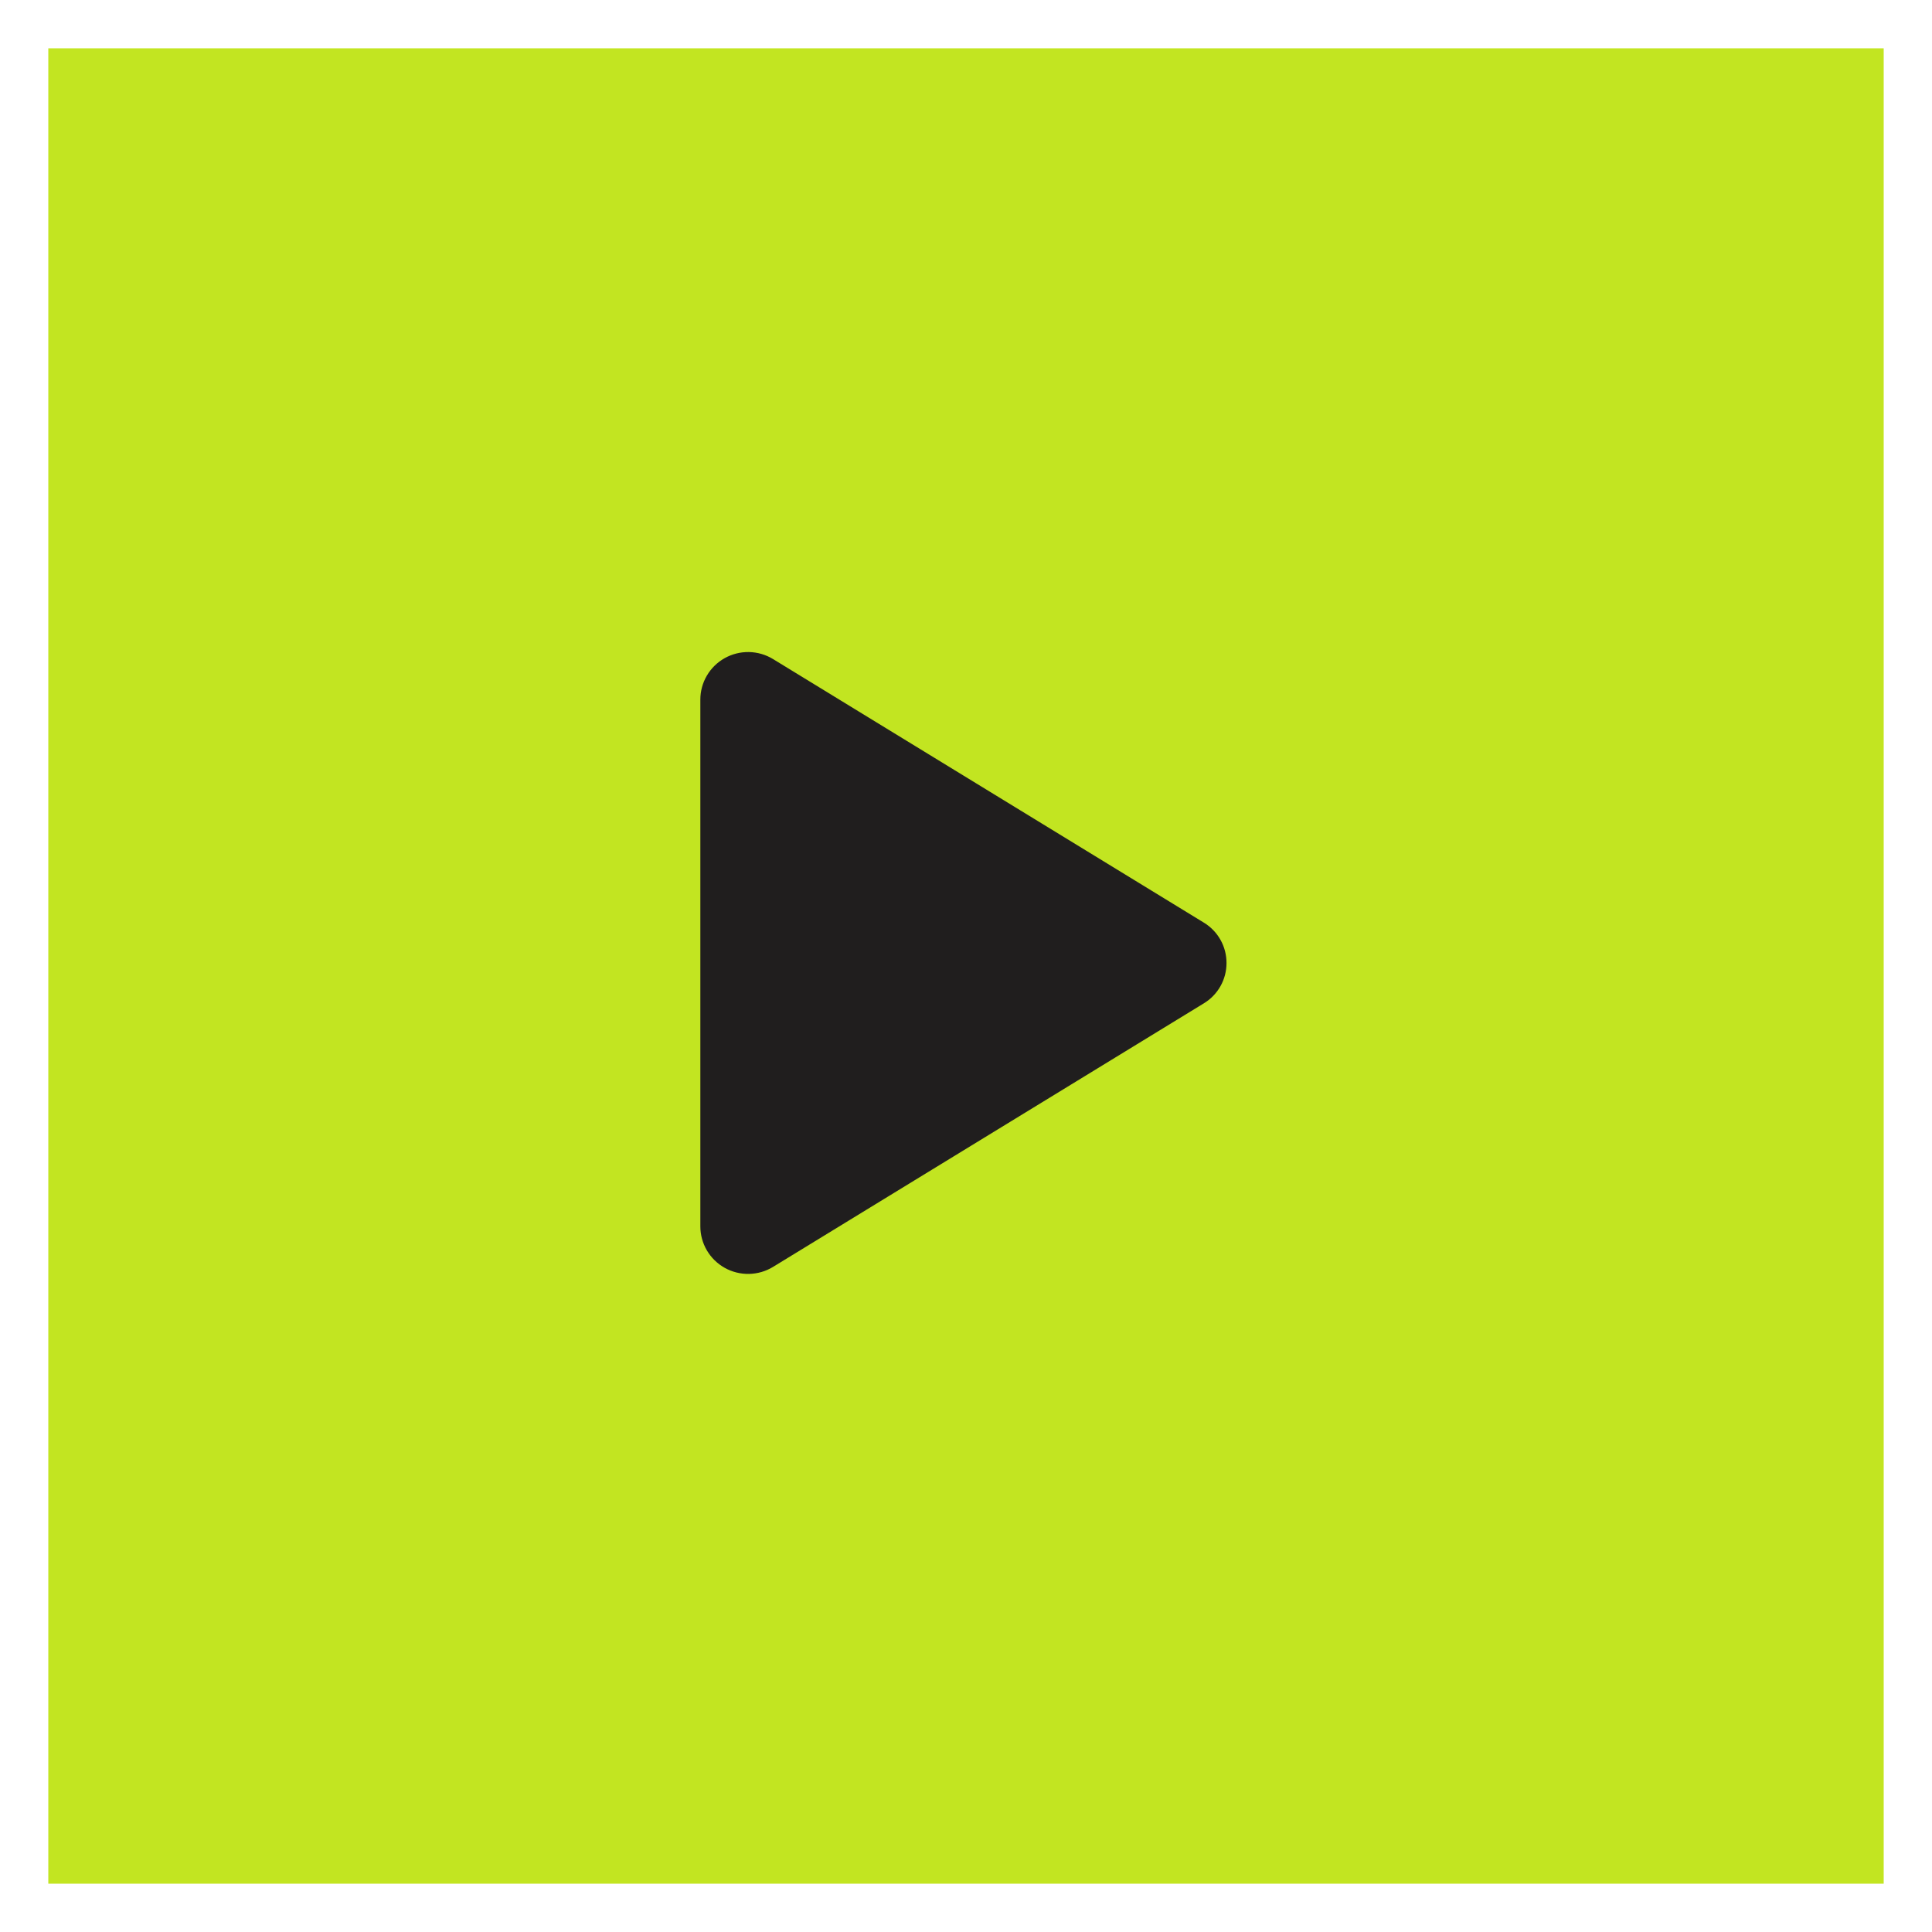
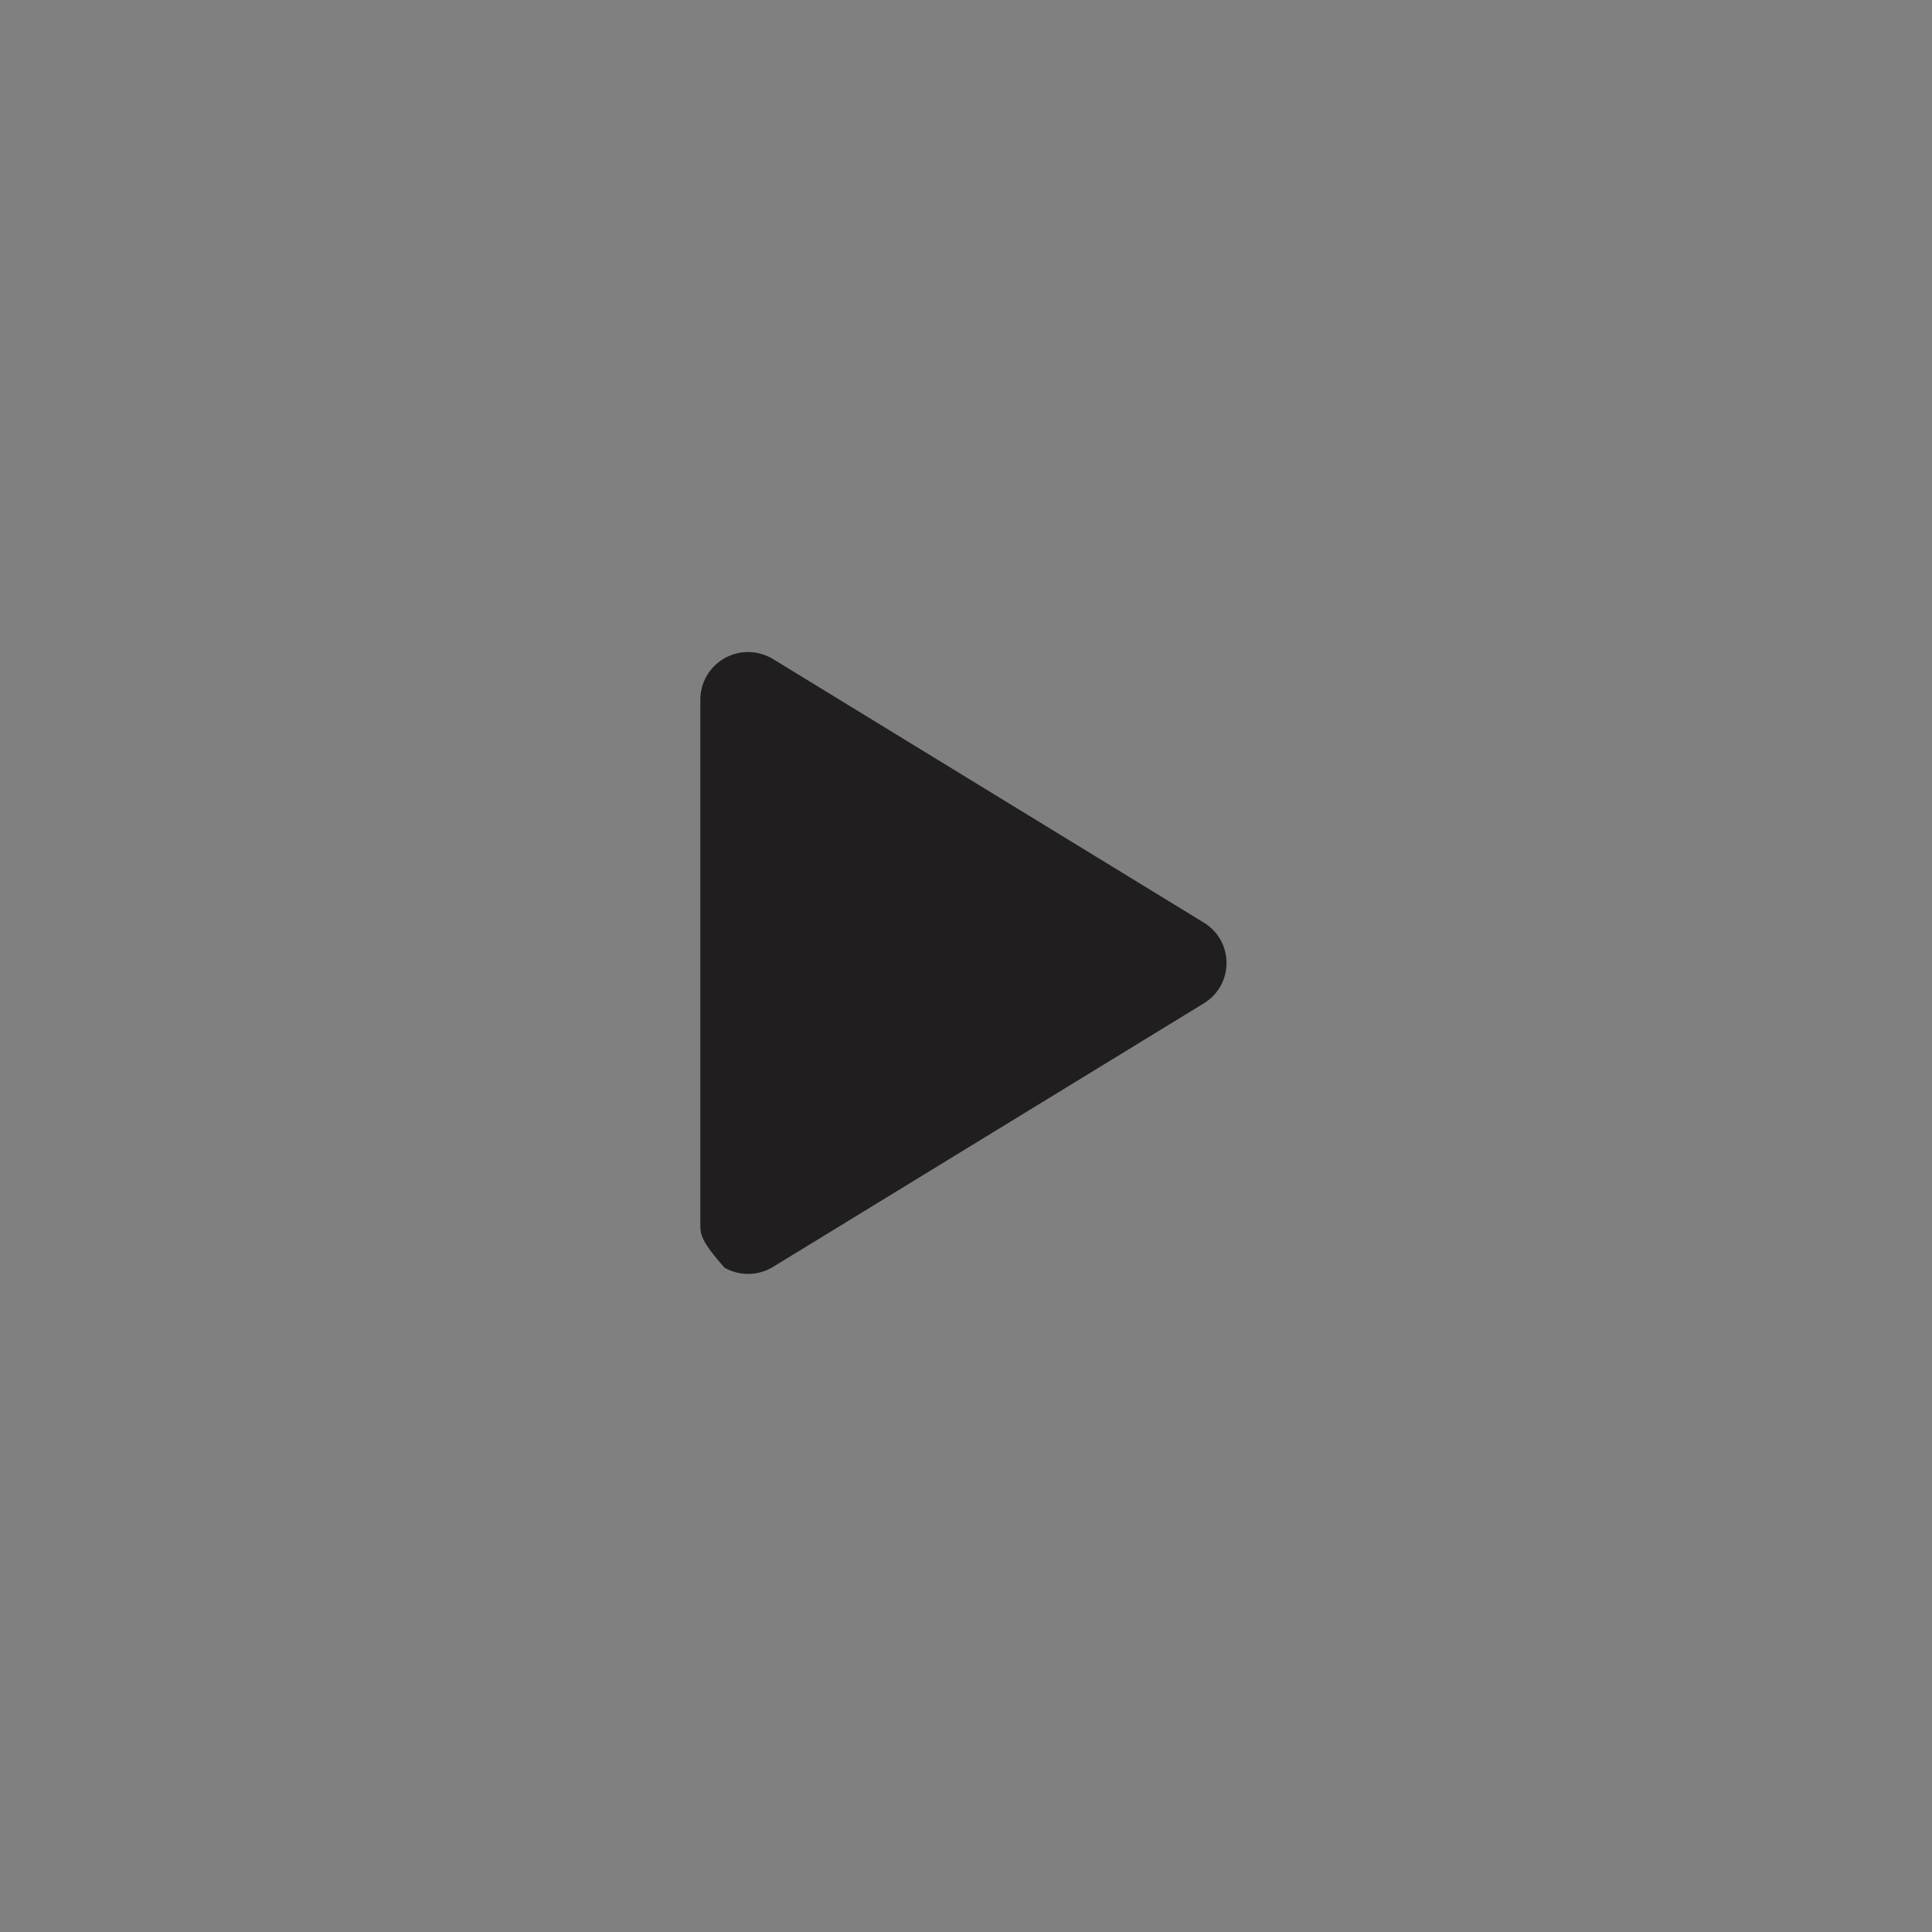
<svg xmlns="http://www.w3.org/2000/svg" width="80" height="80" viewBox="0 0 80 80" fill="none">
  <rect x="0" y="0" width="80" height="80" fill="#808080" stroke="none" />
-   <rect x="1" y="1" width="78" height="78" fill="#C2E521" stroke="white" stroke-width="2" />
-   <path d="M50.787 39.875C50.788 40.211 50.702 40.542 50.537 40.835C50.372 41.128 50.134 41.374 49.847 41.547L32.011 52.459C31.71 52.643 31.366 52.743 31.013 52.75C30.66 52.756 30.312 52.669 30.005 52.496C29.701 52.325 29.447 52.077 29.271 51.777C29.094 51.476 29 51.134 29 50.785V28.965C29 28.616 29.094 28.274 29.271 27.974C29.447 27.673 29.701 27.425 30.005 27.254C30.312 27.081 30.66 26.994 31.013 27C31.366 27.007 31.71 27.107 32.011 27.291L49.847 38.203C50.134 38.377 50.372 38.622 50.537 38.915C50.702 39.208 50.788 39.539 50.787 39.875Z" fill="#201E1E" />
+   <path d="M50.787 39.875C50.788 40.211 50.702 40.542 50.537 40.835C50.372 41.128 50.134 41.374 49.847 41.547L32.011 52.459C31.71 52.643 31.366 52.743 31.013 52.75C30.66 52.756 30.312 52.669 30.005 52.496C29.094 51.476 29 51.134 29 50.785V28.965C29 28.616 29.094 28.274 29.271 27.974C29.447 27.673 29.701 27.425 30.005 27.254C30.312 27.081 30.66 26.994 31.013 27C31.366 27.007 31.71 27.107 32.011 27.291L49.847 38.203C50.134 38.377 50.372 38.622 50.537 38.915C50.702 39.208 50.788 39.539 50.787 39.875Z" fill="#201E1E" />
</svg>